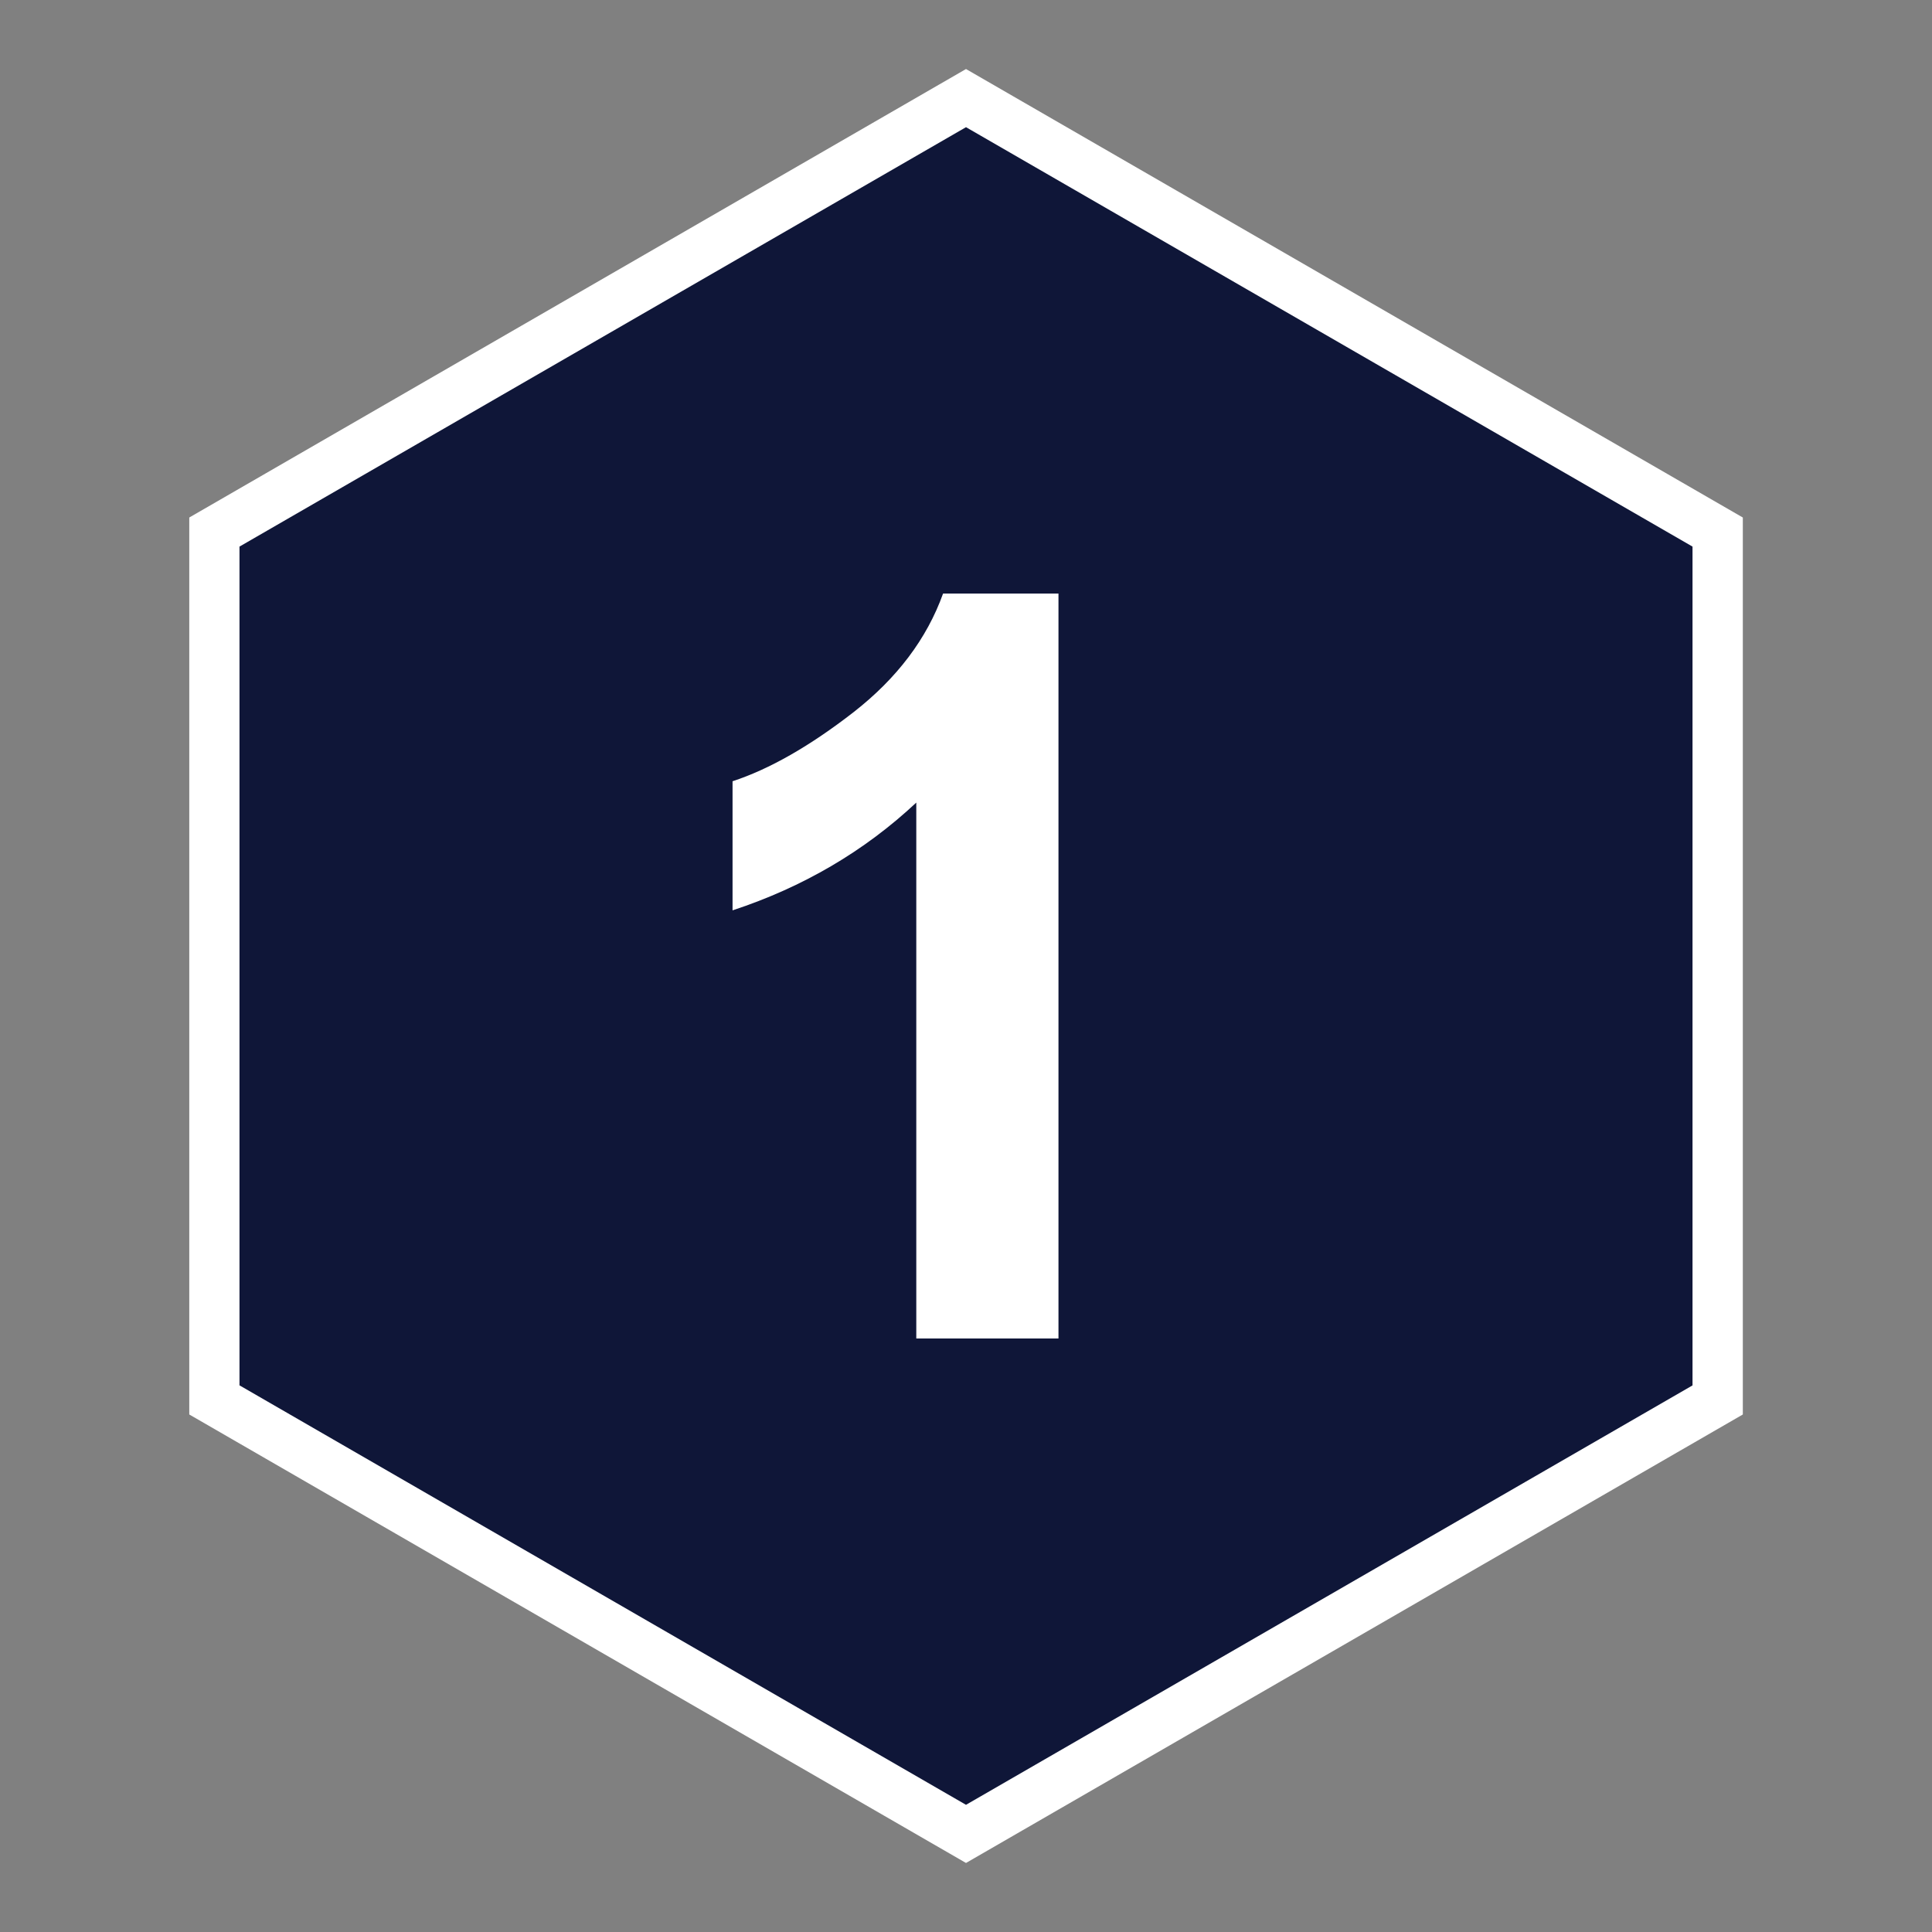
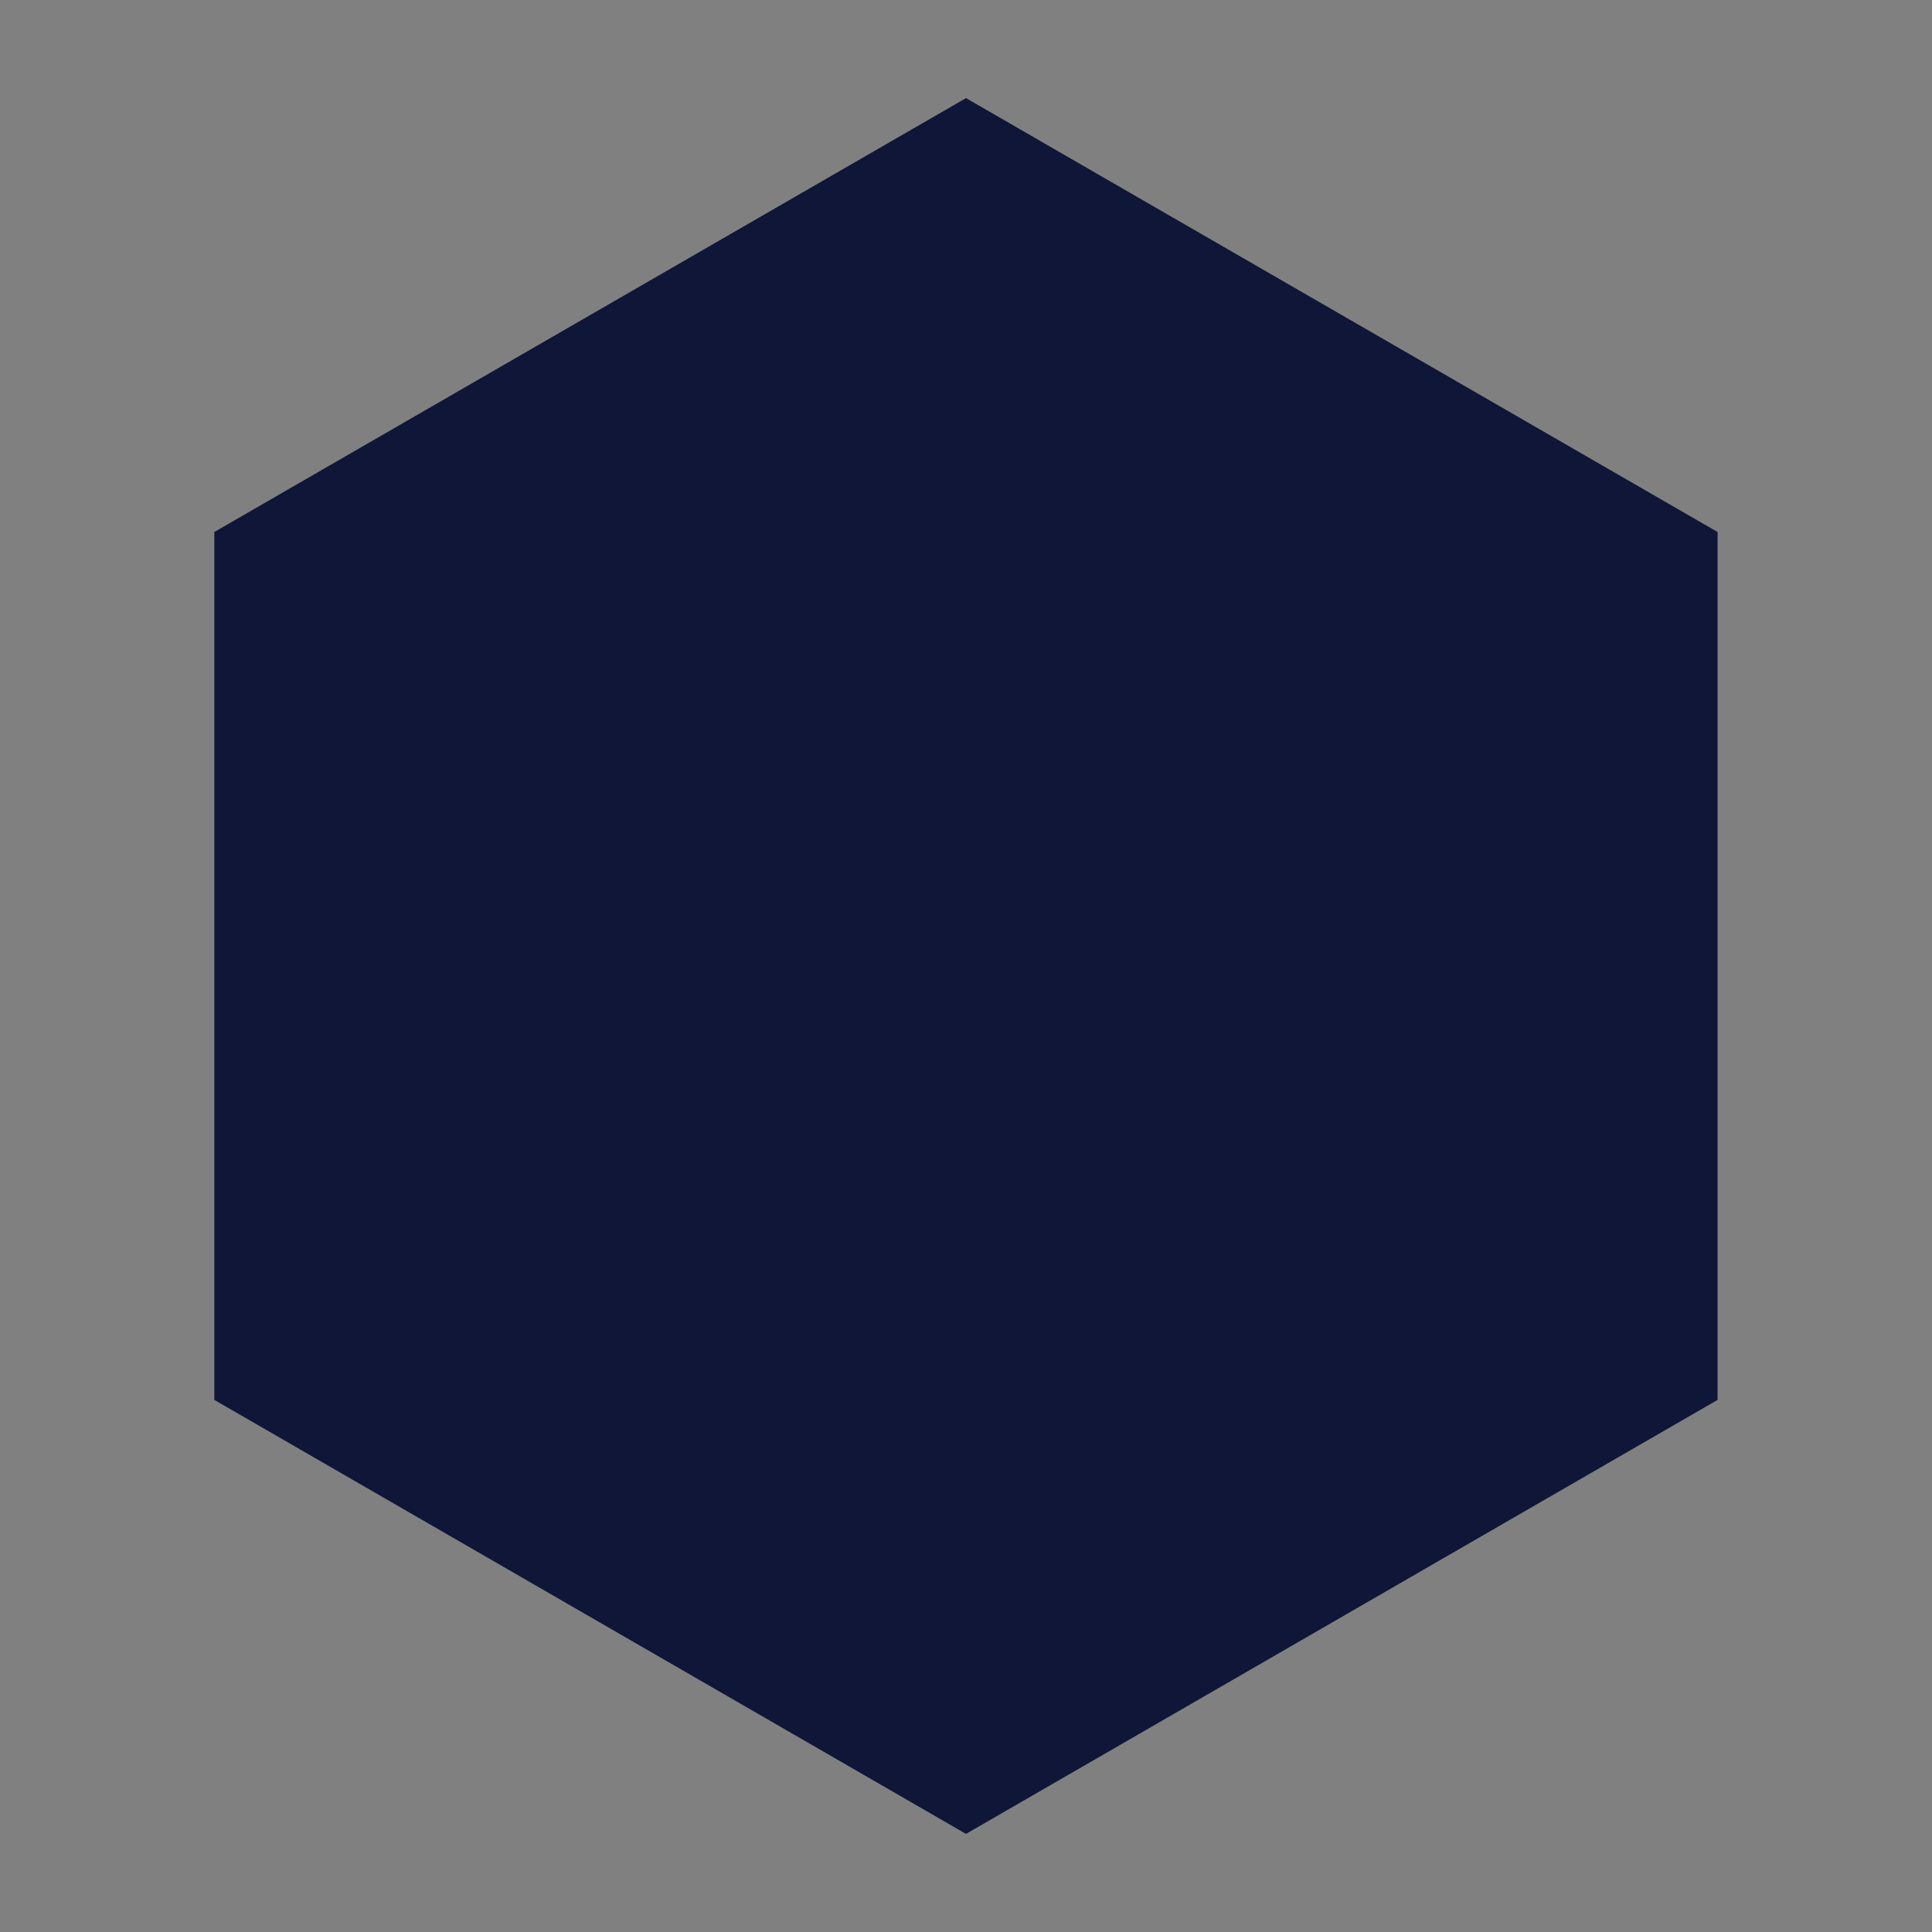
<svg xmlns="http://www.w3.org/2000/svg" id="Layer_4" viewBox="0 0 192 192">
  <rect x="0" y="0" width="192" height="192" fill="#808080" stroke="none" />
  <defs>
    <style>.cls-1{fill:#fff;}.cls-2{fill:#0f1638;}</style>
  </defs>
  <polygon class="cls-2" points="21.3 52.87 21.3 139.12 96 182.25 170.69 139.12 170.69 52.87 96 9.75 21.3 52.87" />
-   <path class="cls-1" d="m96,185.14l-77.19-44.57V51.43L96,6.86l77.2,44.57v89.14l-77.2,44.57Zm-72.19-47.46l72.19,41.68,72.2-41.68V54.32L96,12.64,23.8,54.32v83.36Z" />
-   <path class="cls-1" d="m105.19,133.02h-14.13v-53.26c-5.16,4.83-11.25,8.4-18.26,10.71v-12.83c3.69-1.21,7.69-3.5,12.02-6.86,4.32-3.37,7.29-7.3,8.9-11.79h11.47v74.03Z" />
</svg>